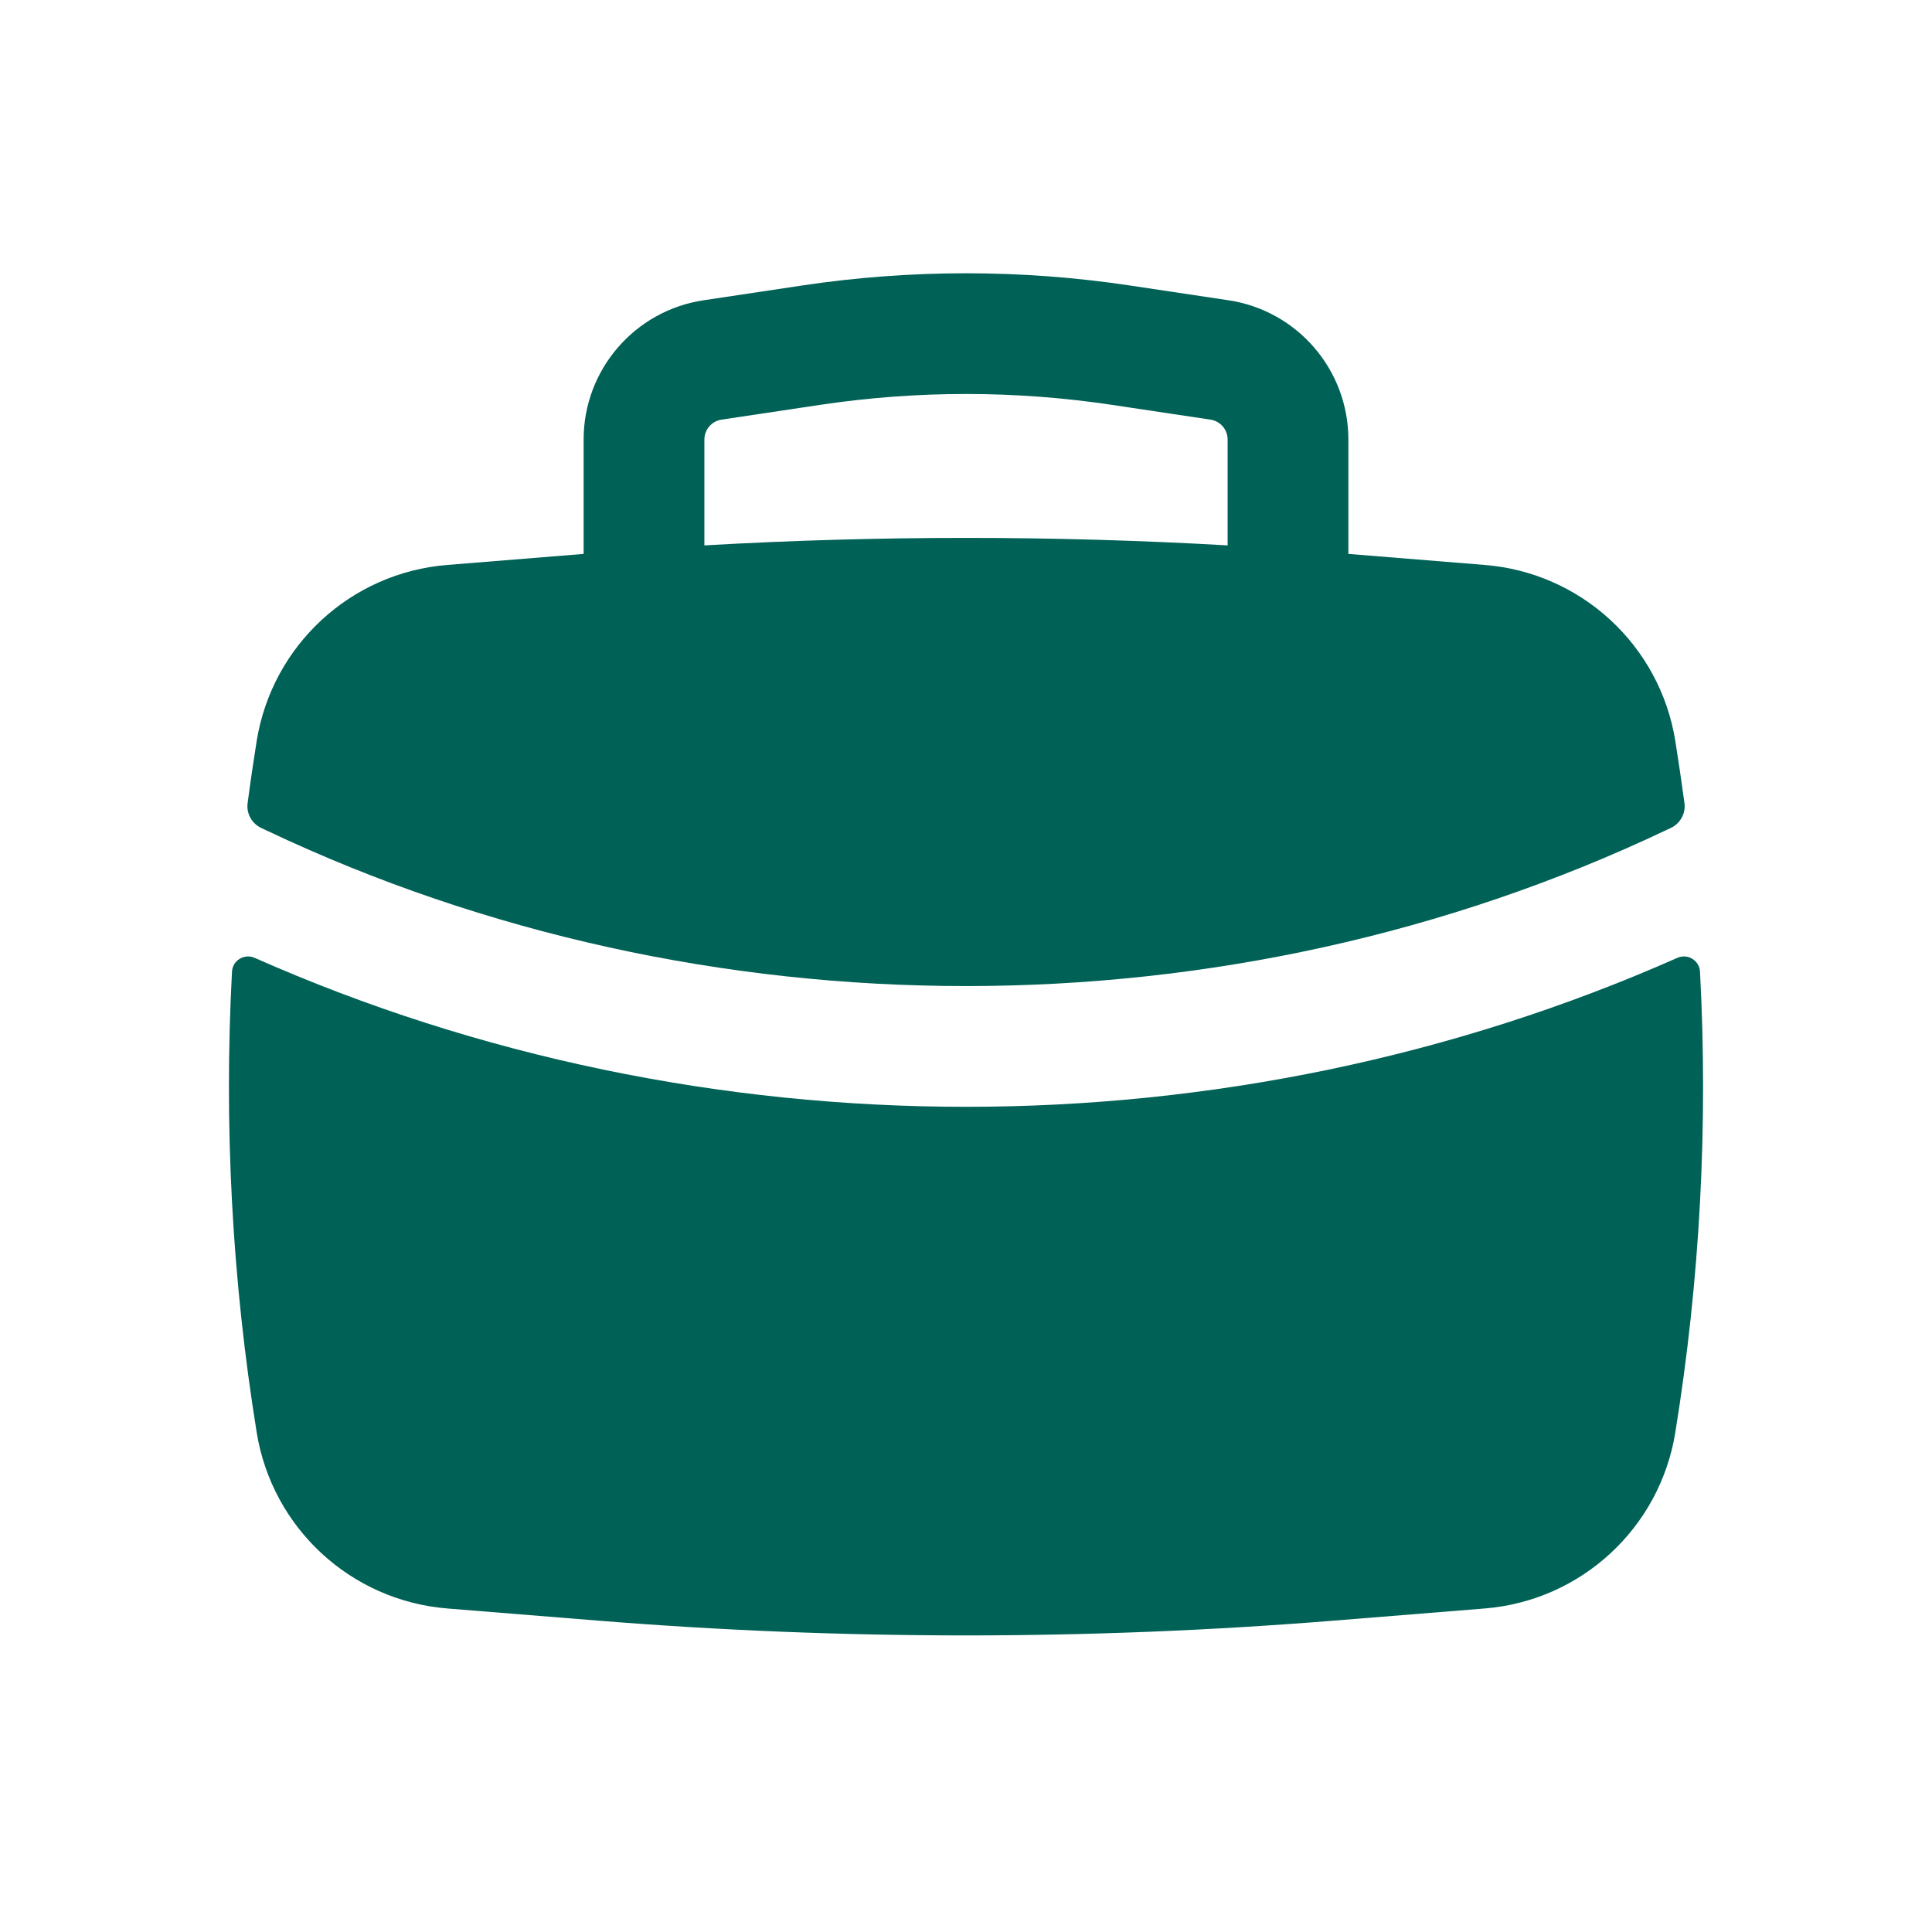
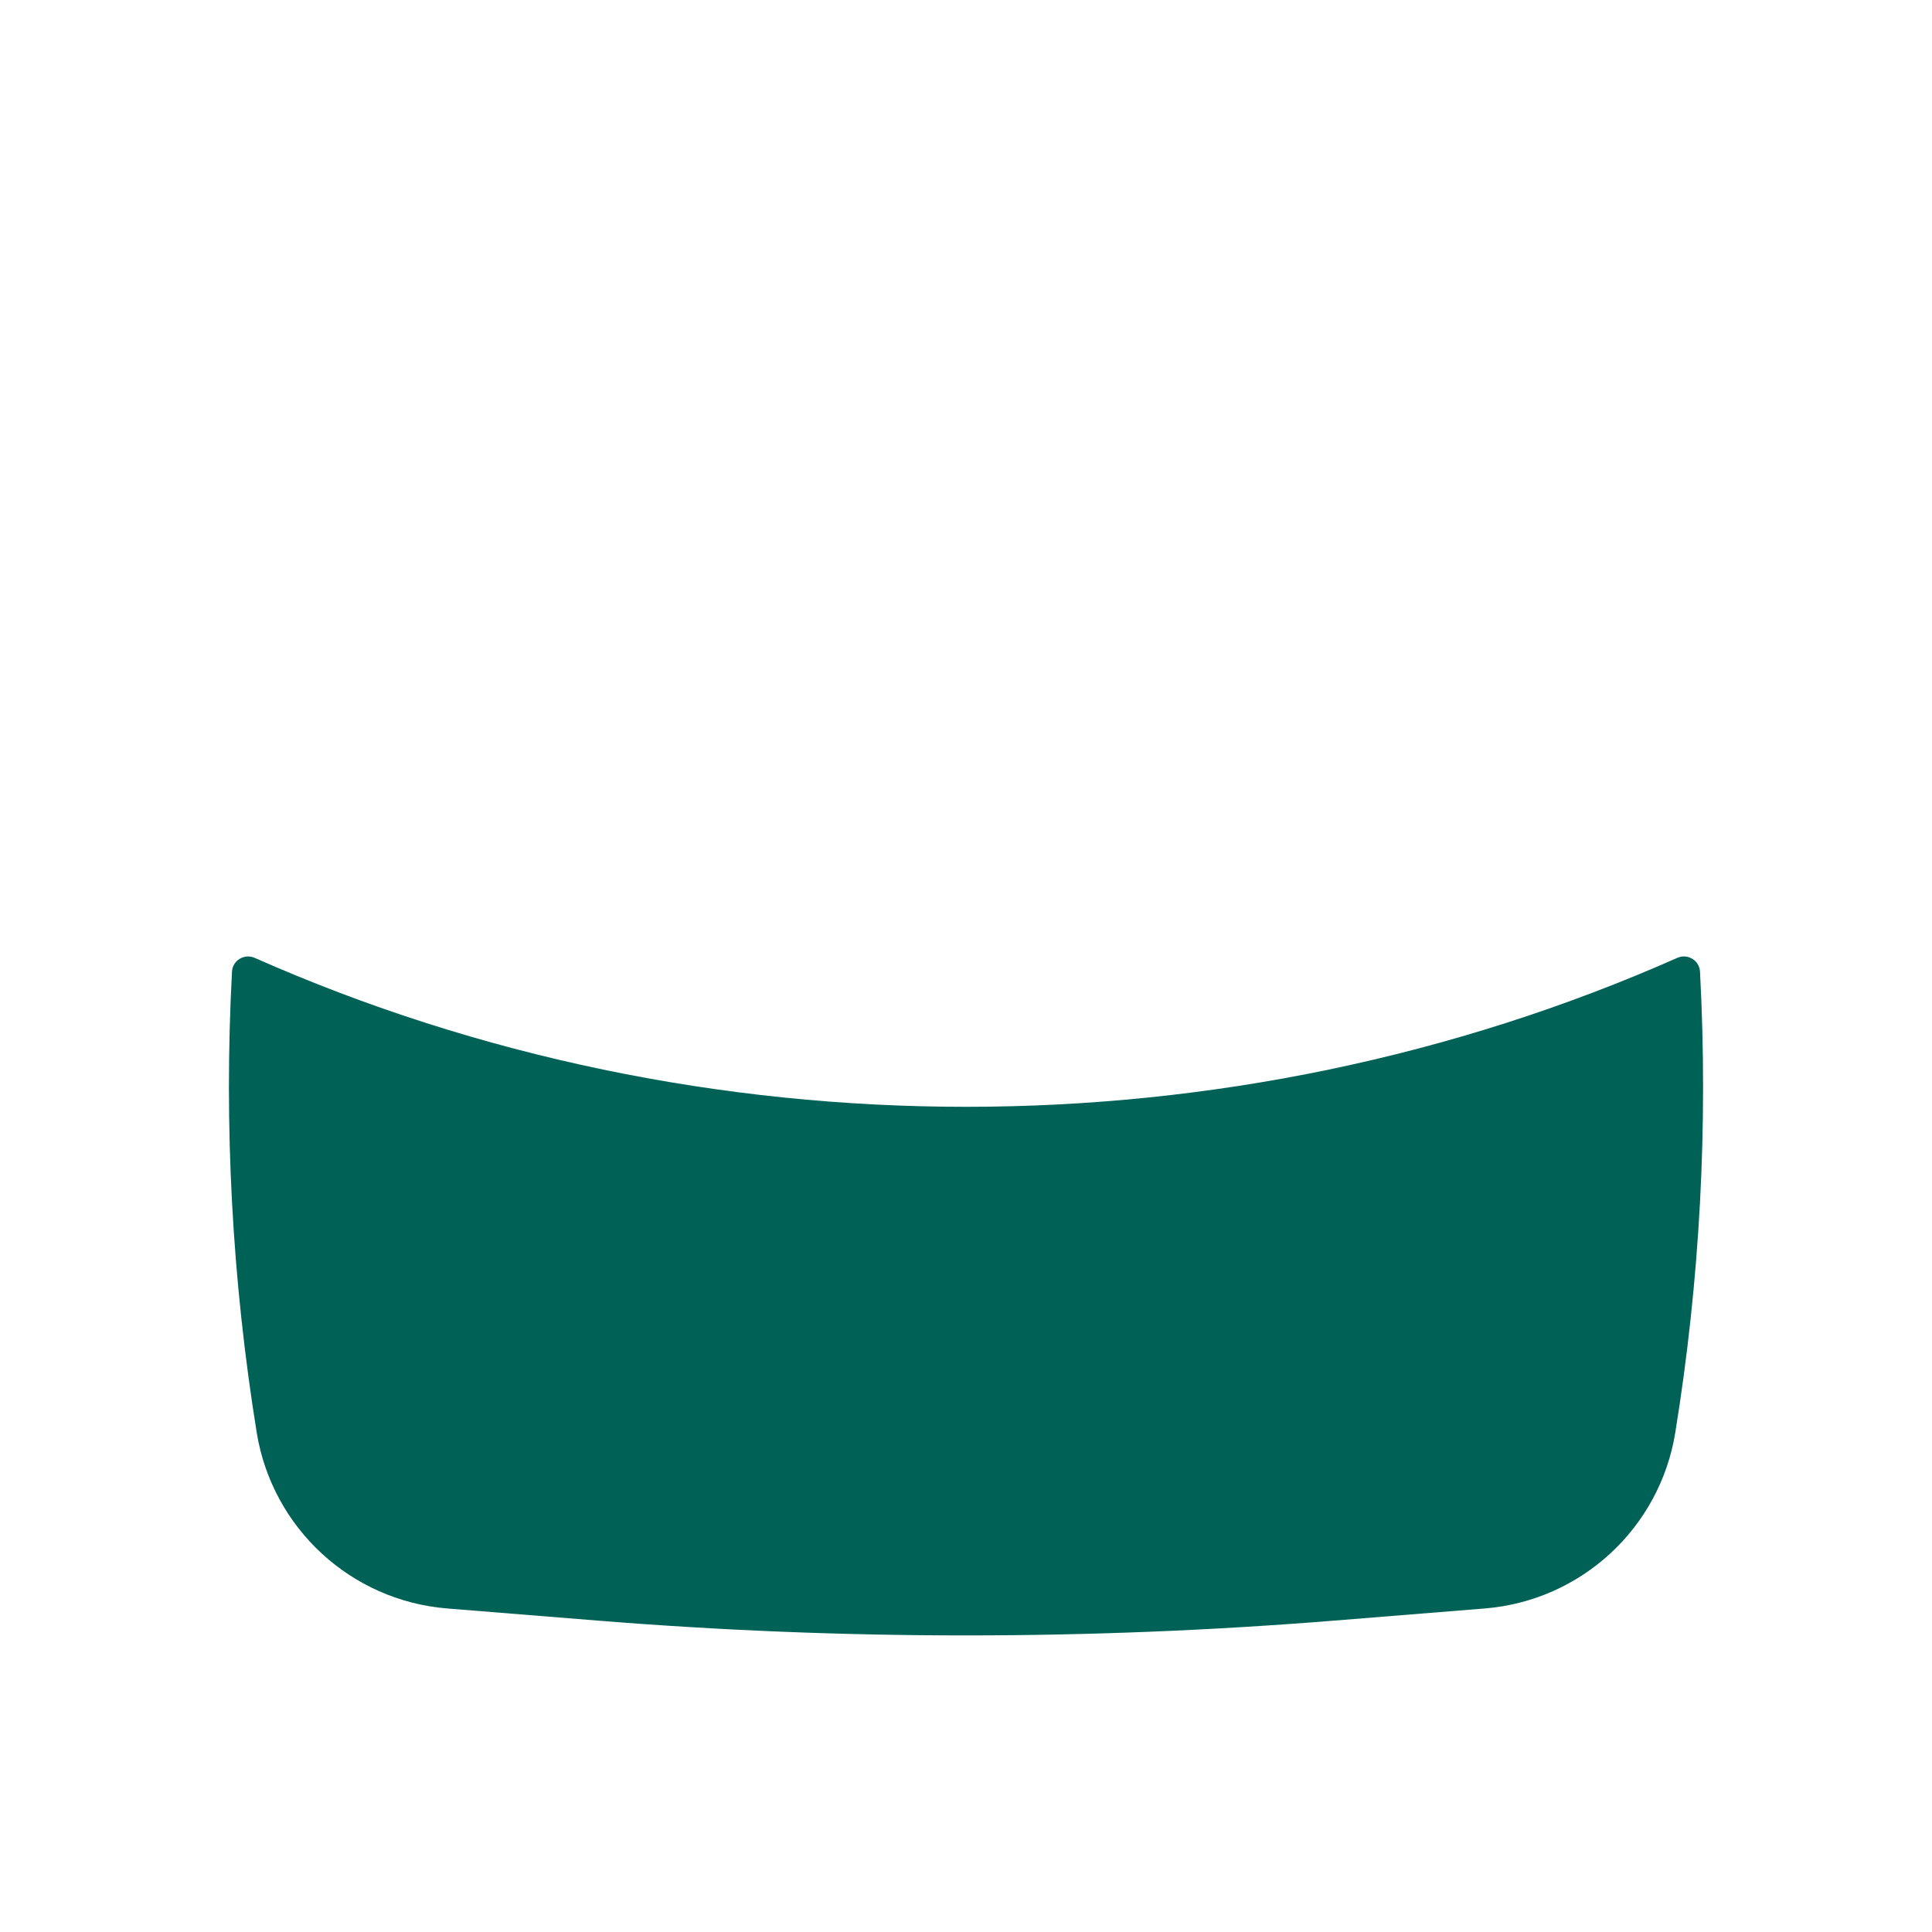
<svg xmlns="http://www.w3.org/2000/svg" width="24" height="24" viewBox="0 0 24 24" fill="none">
-   <path fill-rule="evenodd" clip-rule="evenodd" d="M7.25 5.46V6.881L5.556 7.018C4.358 7.114 3.382 8.016 3.189 9.202C3.148 9.46 3.11 9.718 3.076 9.977C3.059 10.105 3.127 10.229 3.244 10.285L3.321 10.321C8.75 12.892 15.25 12.892 20.679 10.321L20.756 10.285C20.873 10.229 20.942 10.105 20.925 9.977C20.89 9.718 20.852 9.46 20.811 9.202C20.619 8.016 19.642 7.114 18.444 7.018L16.75 6.881V5.46C16.75 4.594 16.116 3.858 15.26 3.73L14.04 3.547C12.688 3.344 11.313 3.344 9.96 3.547L8.741 3.73C7.884 3.858 7.25 4.594 7.25 5.46ZM13.817 5.03C12.613 4.849 11.388 4.849 10.183 5.03L8.963 5.213C8.841 5.231 8.75 5.337 8.75 5.46V6.775C10.915 6.651 13.085 6.651 15.25 6.775V5.46C15.25 5.337 15.16 5.231 15.037 5.213L13.817 5.03Z" fill="#006156" />
  <path d="M21.118 12.07C21.111 11.93 20.964 11.842 20.836 11.899C15.265 14.366 8.735 14.366 3.164 11.899C3.036 11.842 2.889 11.93 2.882 12.07C2.78 13.981 2.883 15.901 3.189 17.796C3.382 18.982 4.358 19.884 5.556 19.981L7.428 20.132C10.471 20.377 13.529 20.377 16.572 20.132L18.444 19.981C19.642 19.884 20.619 18.982 20.811 17.796C21.118 15.901 21.22 13.981 21.118 12.07Z" fill="#006156" />
</svg>